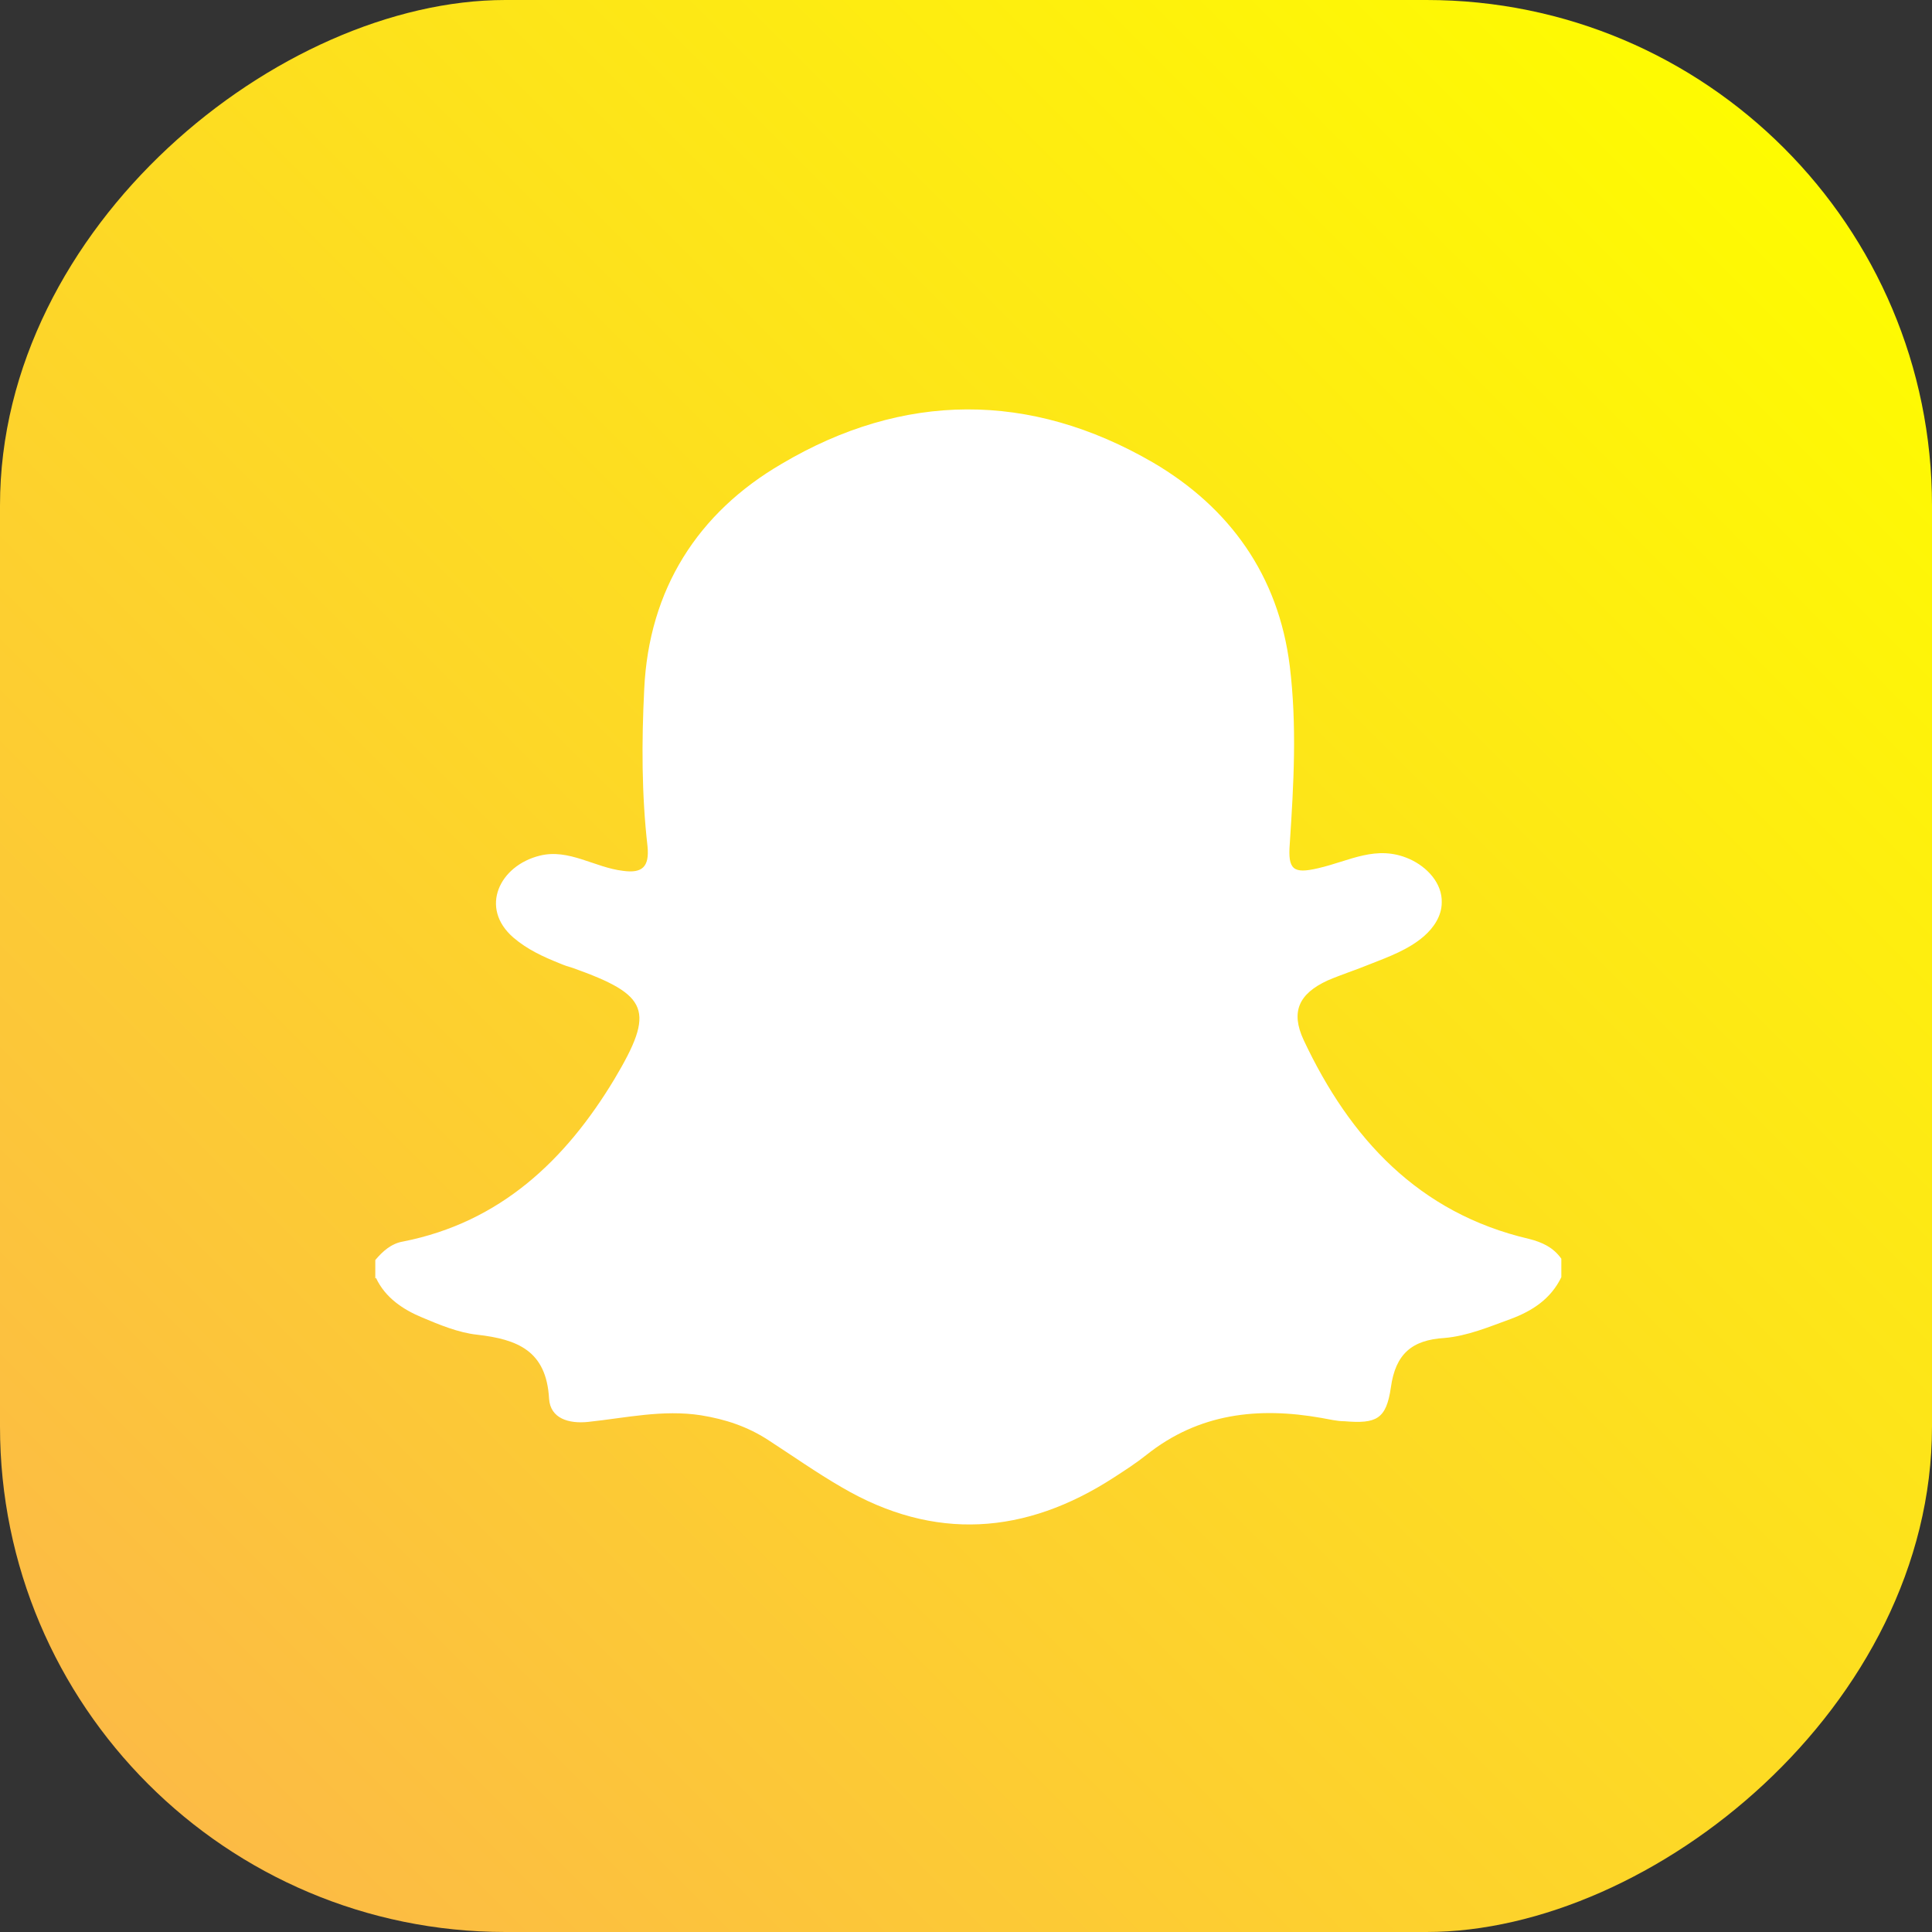
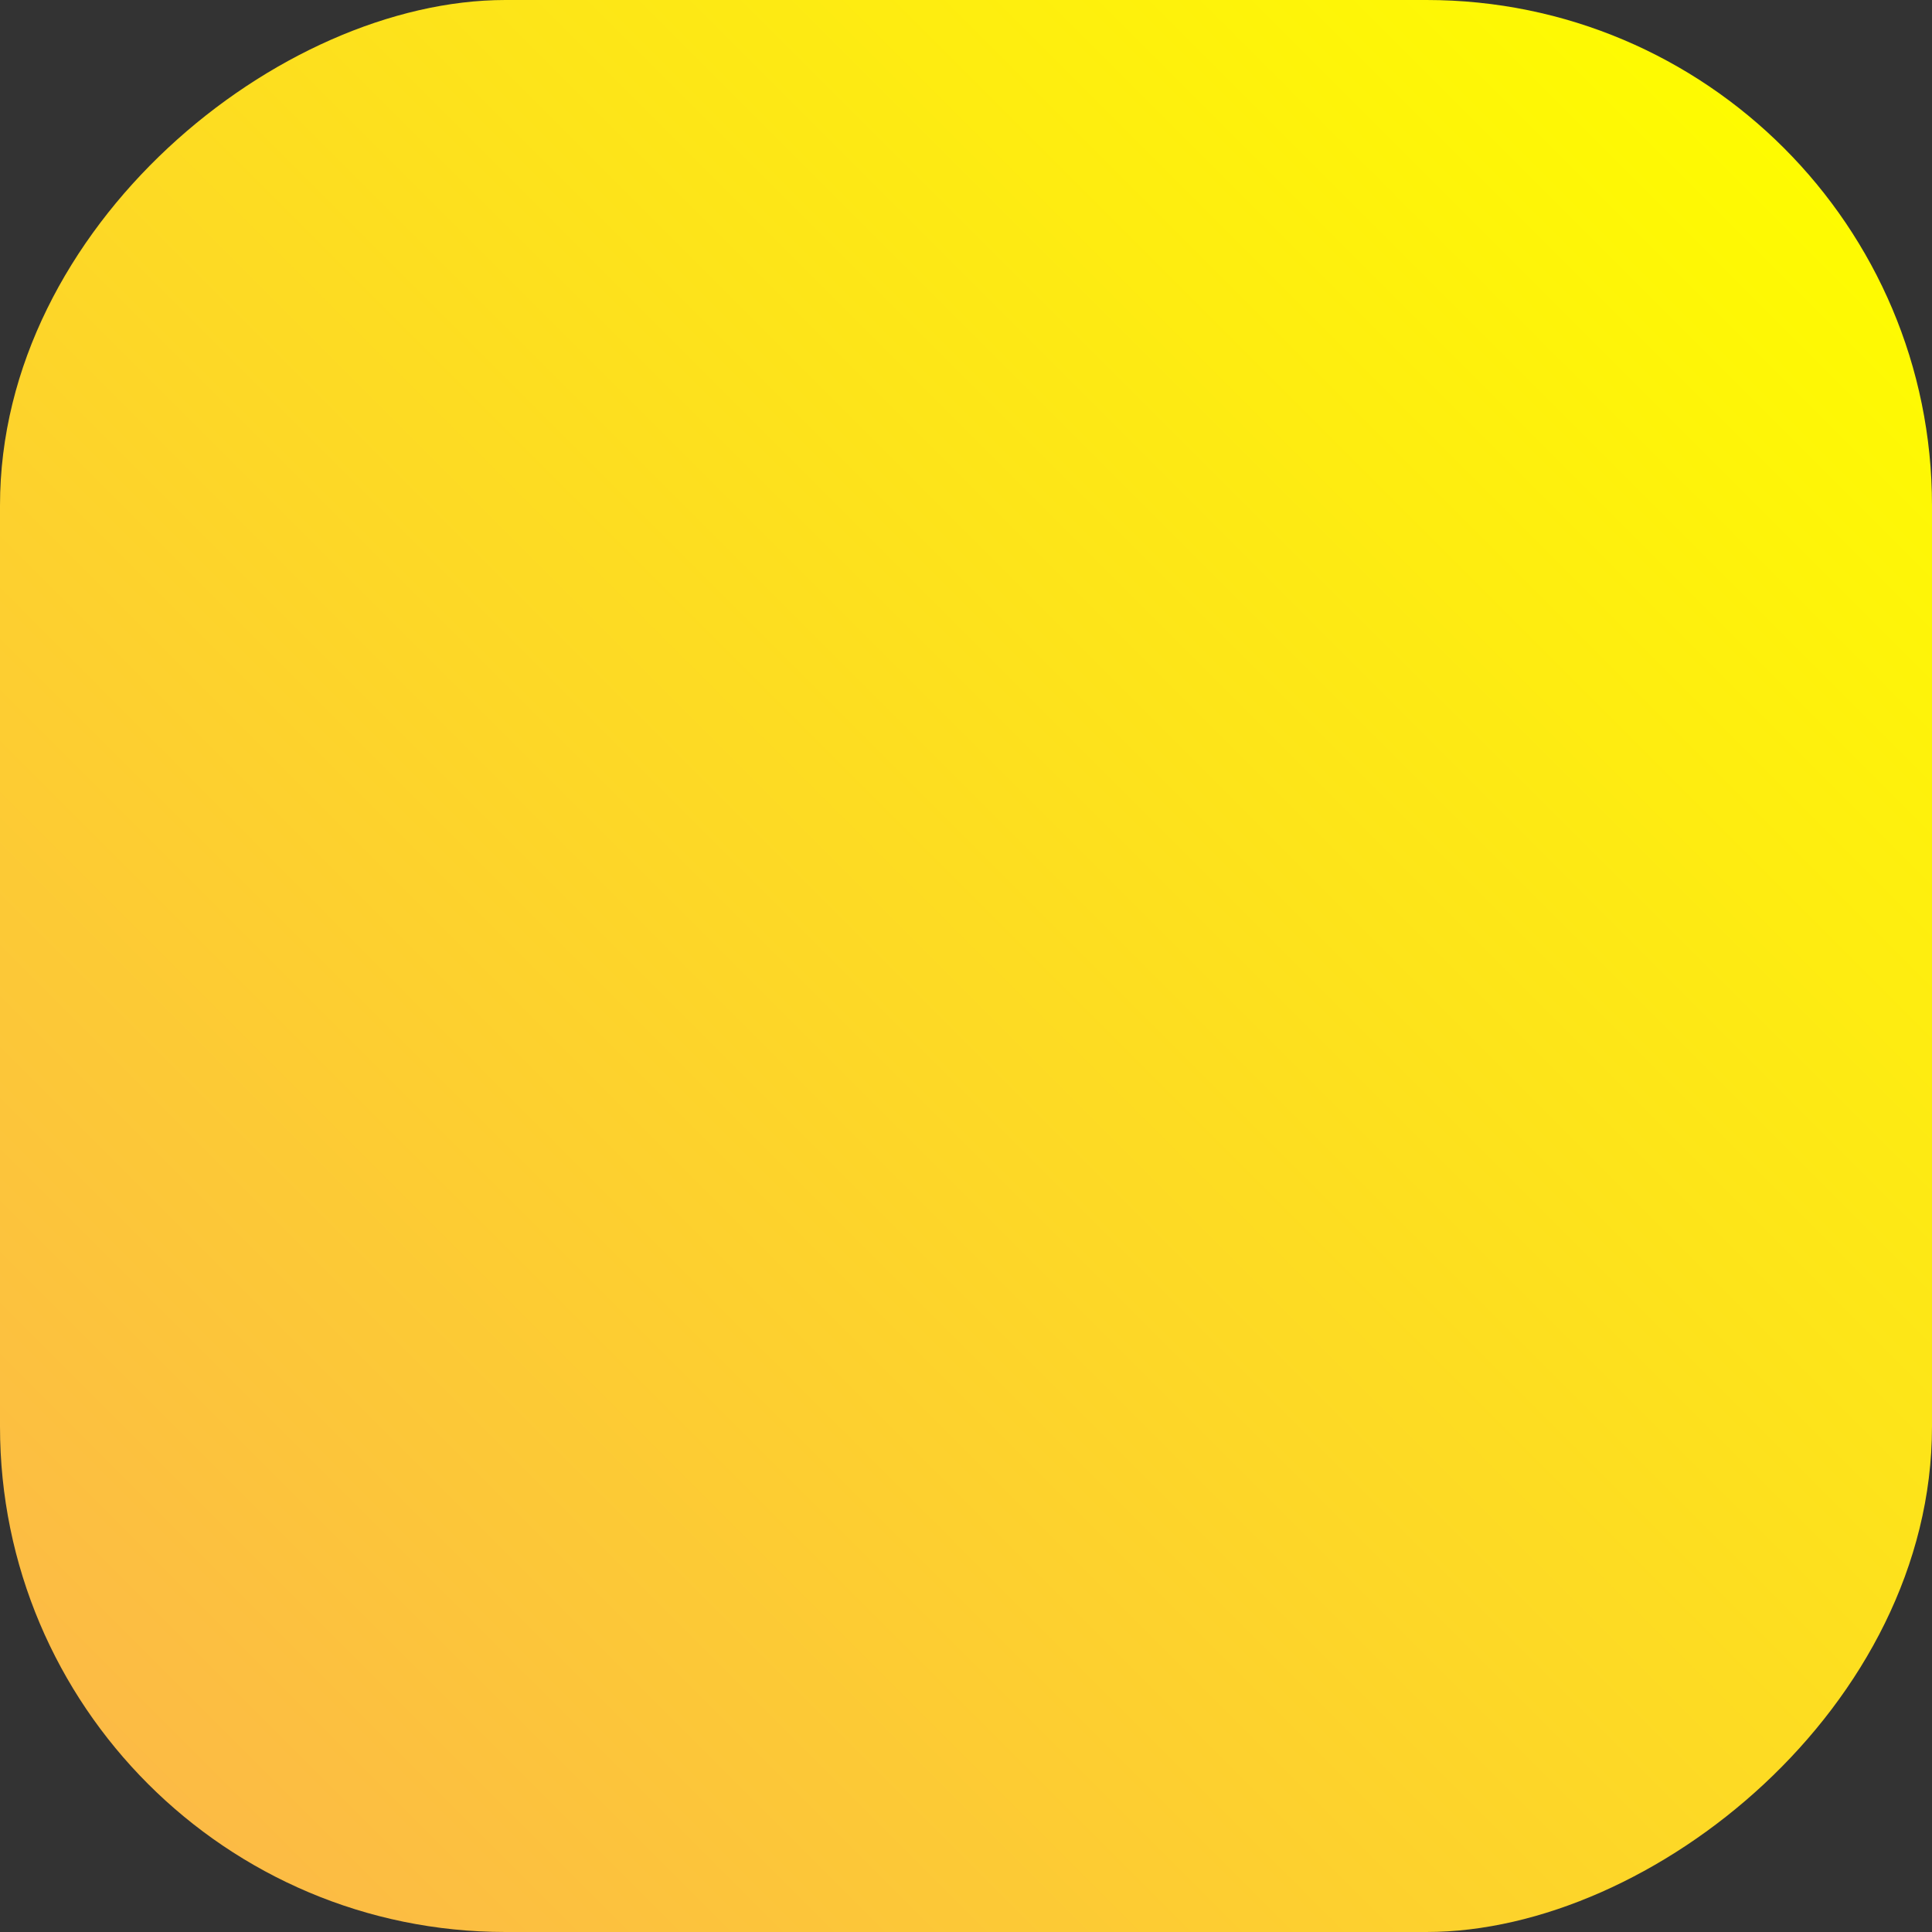
<svg xmlns="http://www.w3.org/2000/svg" id="Layer_2" data-name="Layer 2" viewBox="0 0 29.24 29.24">
  <rect x="0" y="0" width="29.24" height="29.24" fill="#333333" stroke="none" />
  <defs>
    <style>
      .cls-1 {
        fill: #fff;
      }

      .cls-2 {
        fill: url(#Degradado_sin_nombre_6);
      }
    </style>
    <linearGradient id="Degradado_sin_nombre_6" data-name="Degradado sin nombre 6" x1="329.94" y1="-348.46" x2="354.69" y2="-323.71" gradientTransform="translate(-327.7 350.71)" gradientUnits="userSpaceOnUse">
      <stop offset="0" stop-color="#fefb01" />
      <stop offset="1" stop-color="#fcbb45" />
    </linearGradient>
  </defs>
  <g id="ELEMENTS">
    <g>
      <rect class="cls-2" x="0" y="0" width="29.24" height="29.24" rx="7.65" ry="7.65" transform="translate(29.24 0) rotate(90)" />
-       <path class="cls-1" d="M5.68,19.35v-.28c.11-.13.24-.25.42-.28,1.47-.29,2.46-1.23,3.2-2.46.62-1.04.52-1.27-.63-1.68-.07-.02-.13-.04-.2-.07-.25-.1-.49-.21-.7-.39-.52-.45-.21-1.09.4-1.24.44-.11.83.18,1.26.23.29.04.4-.06.37-.37-.09-.79-.09-1.58-.05-2.38.07-1.51.81-2.67,2.08-3.41,1.84-1.09,3.76-1.1,5.62-.02,1.16.68,1.9,1.71,2.07,3.08.11.9.06,1.79,0,2.69-.03.39.05.46.43.37.48-.11.88-.36,1.38-.14.27.12.5.37.49.66,0,.2-.12.38-.27.51-.23.2-.53.31-.81.42-.22.09-.44.16-.65.25-.43.2-.56.47-.36.9.7,1.49,1.74,2.62,3.41,3.01.2.05.37.13.49.3v.28c-.16.33-.44.51-.76.63-.33.12-.66.26-1.01.29-.49.03-.74.24-.81.75-.07.48-.22.55-.7.51-.12,0-.23-.03-.35-.05-.96-.17-1.86-.07-2.65.56-.15.12-.32.23-.49.34-1.34.87-2.72.97-4.12.15-.38-.22-.75-.48-1.12-.72-.31-.2-.64-.31-1.01-.37-.58-.09-1.14.04-1.71.1-.29.03-.57-.05-.59-.35-.04-.73-.48-.9-1.09-.97-.28-.03-.57-.15-.83-.26-.29-.12-.56-.3-.7-.6Z" />
    </g>
  </g>
</svg>